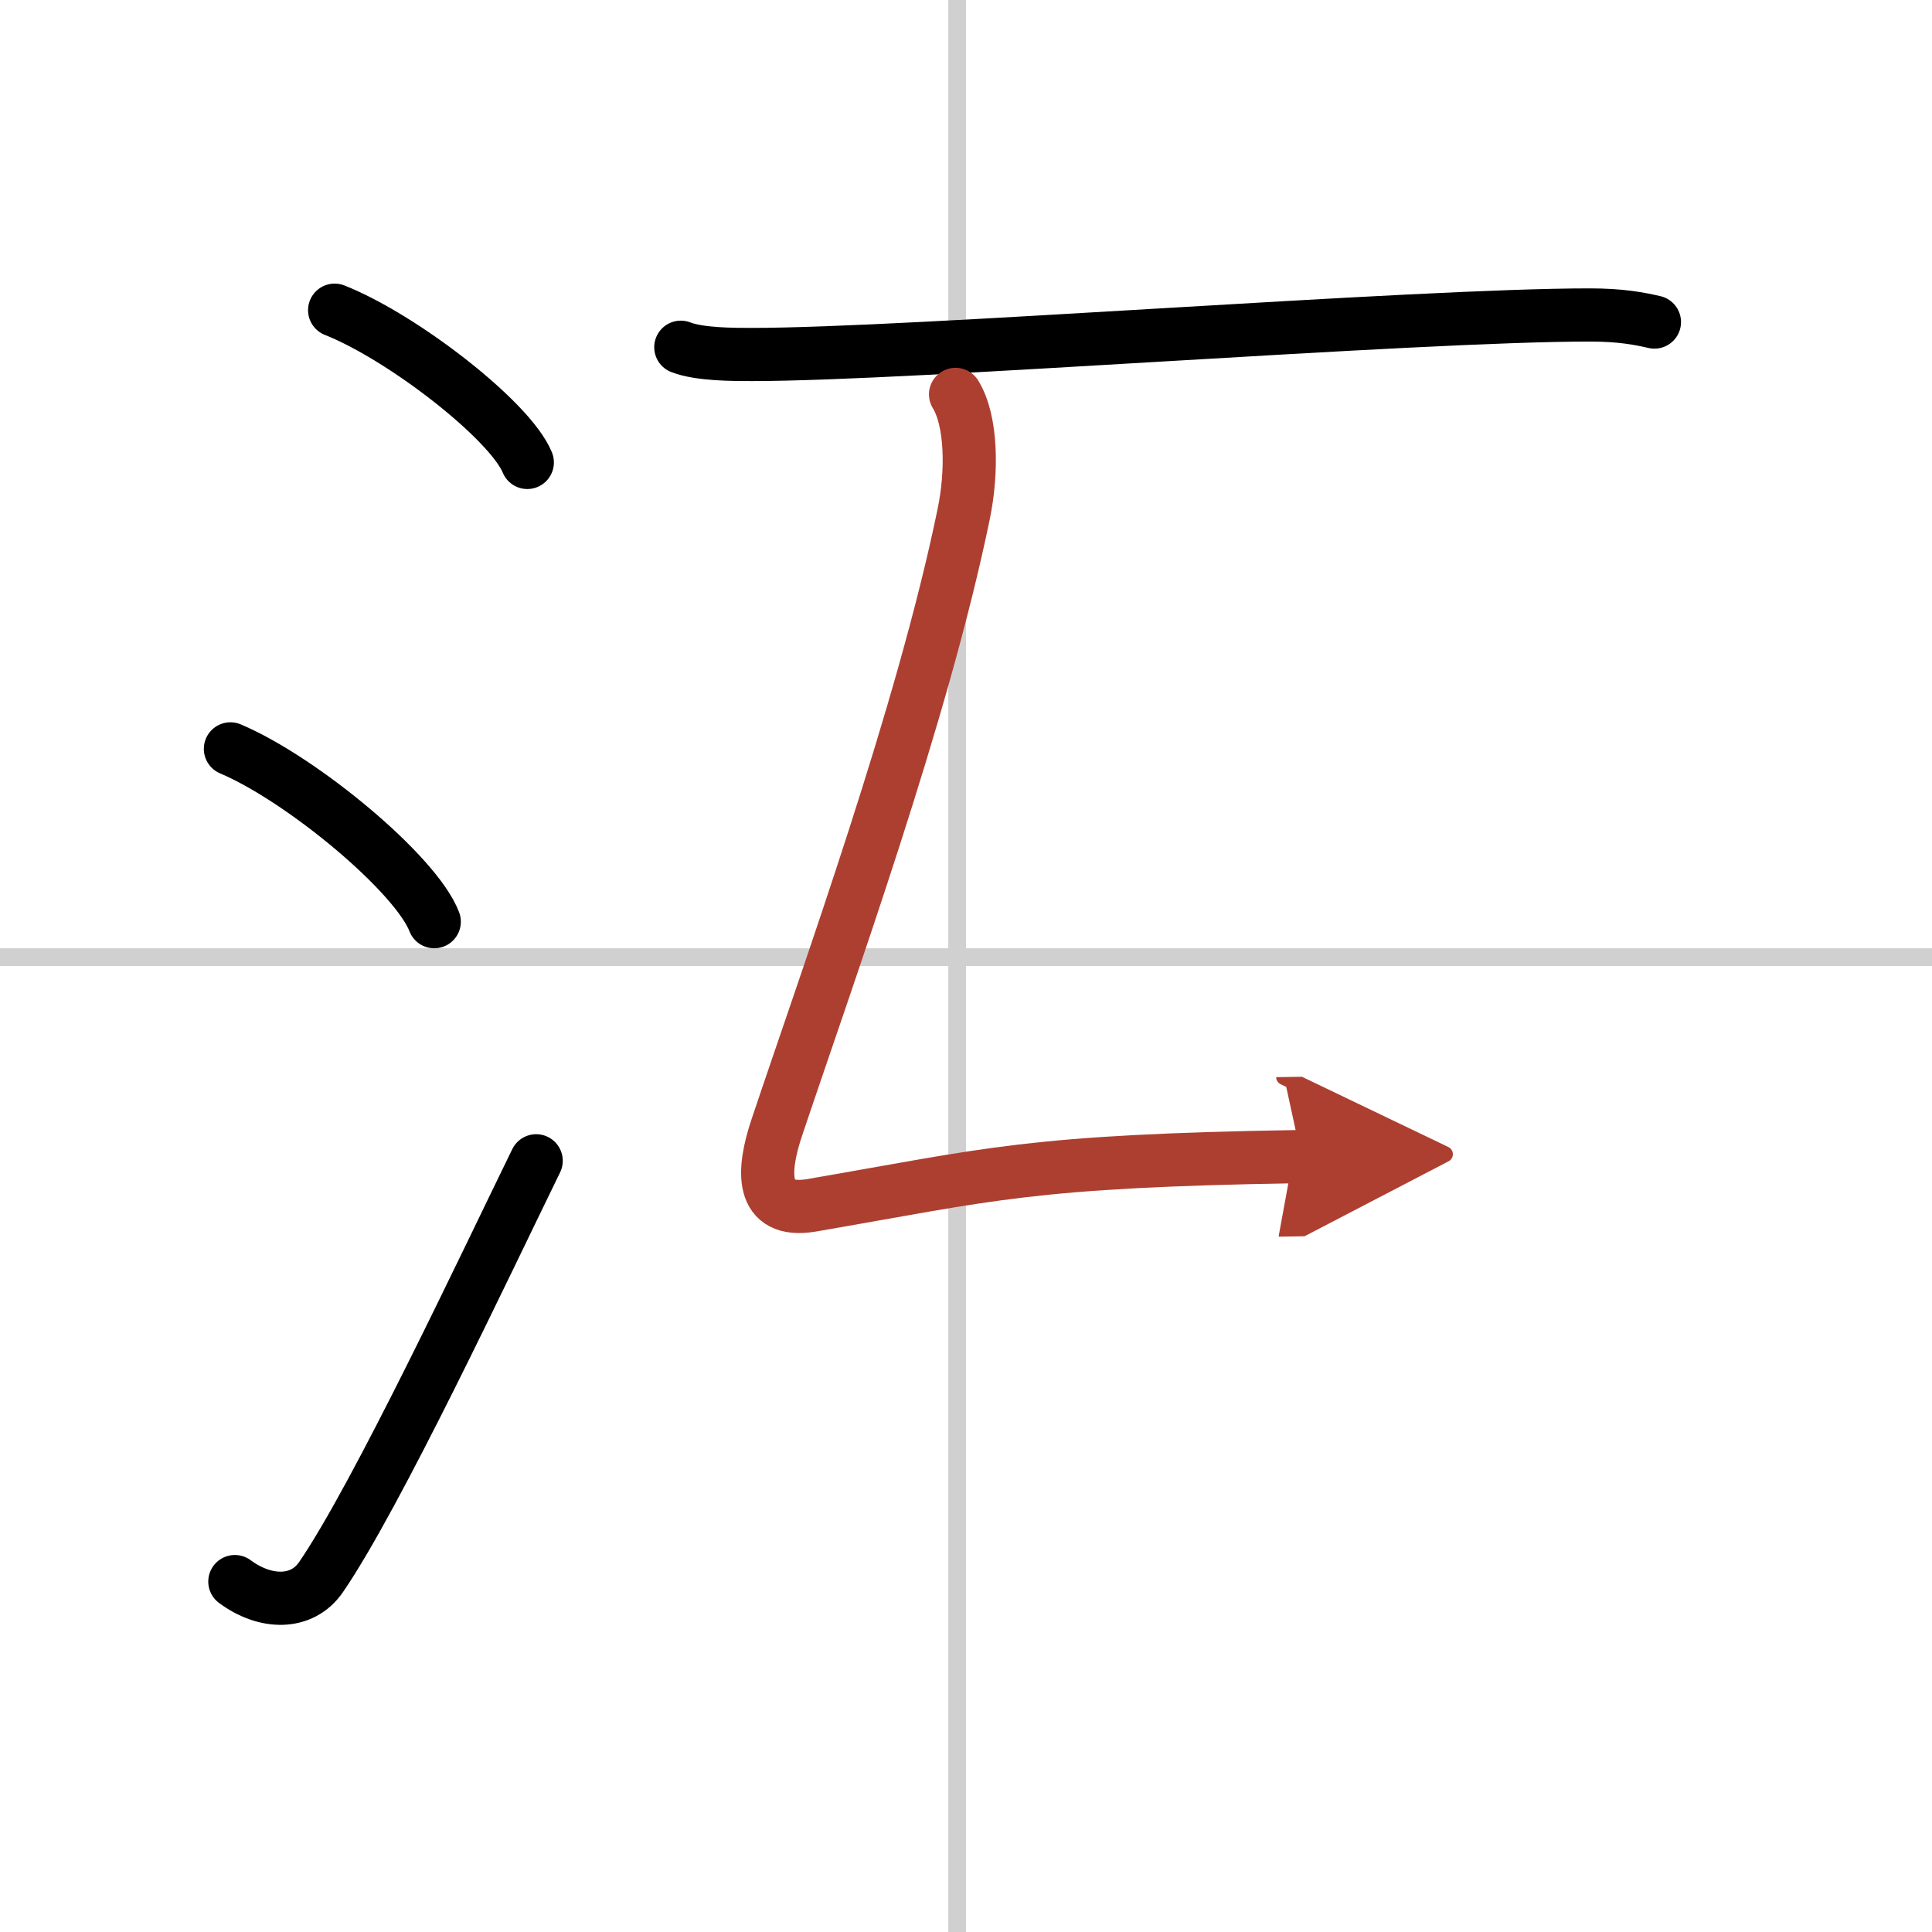
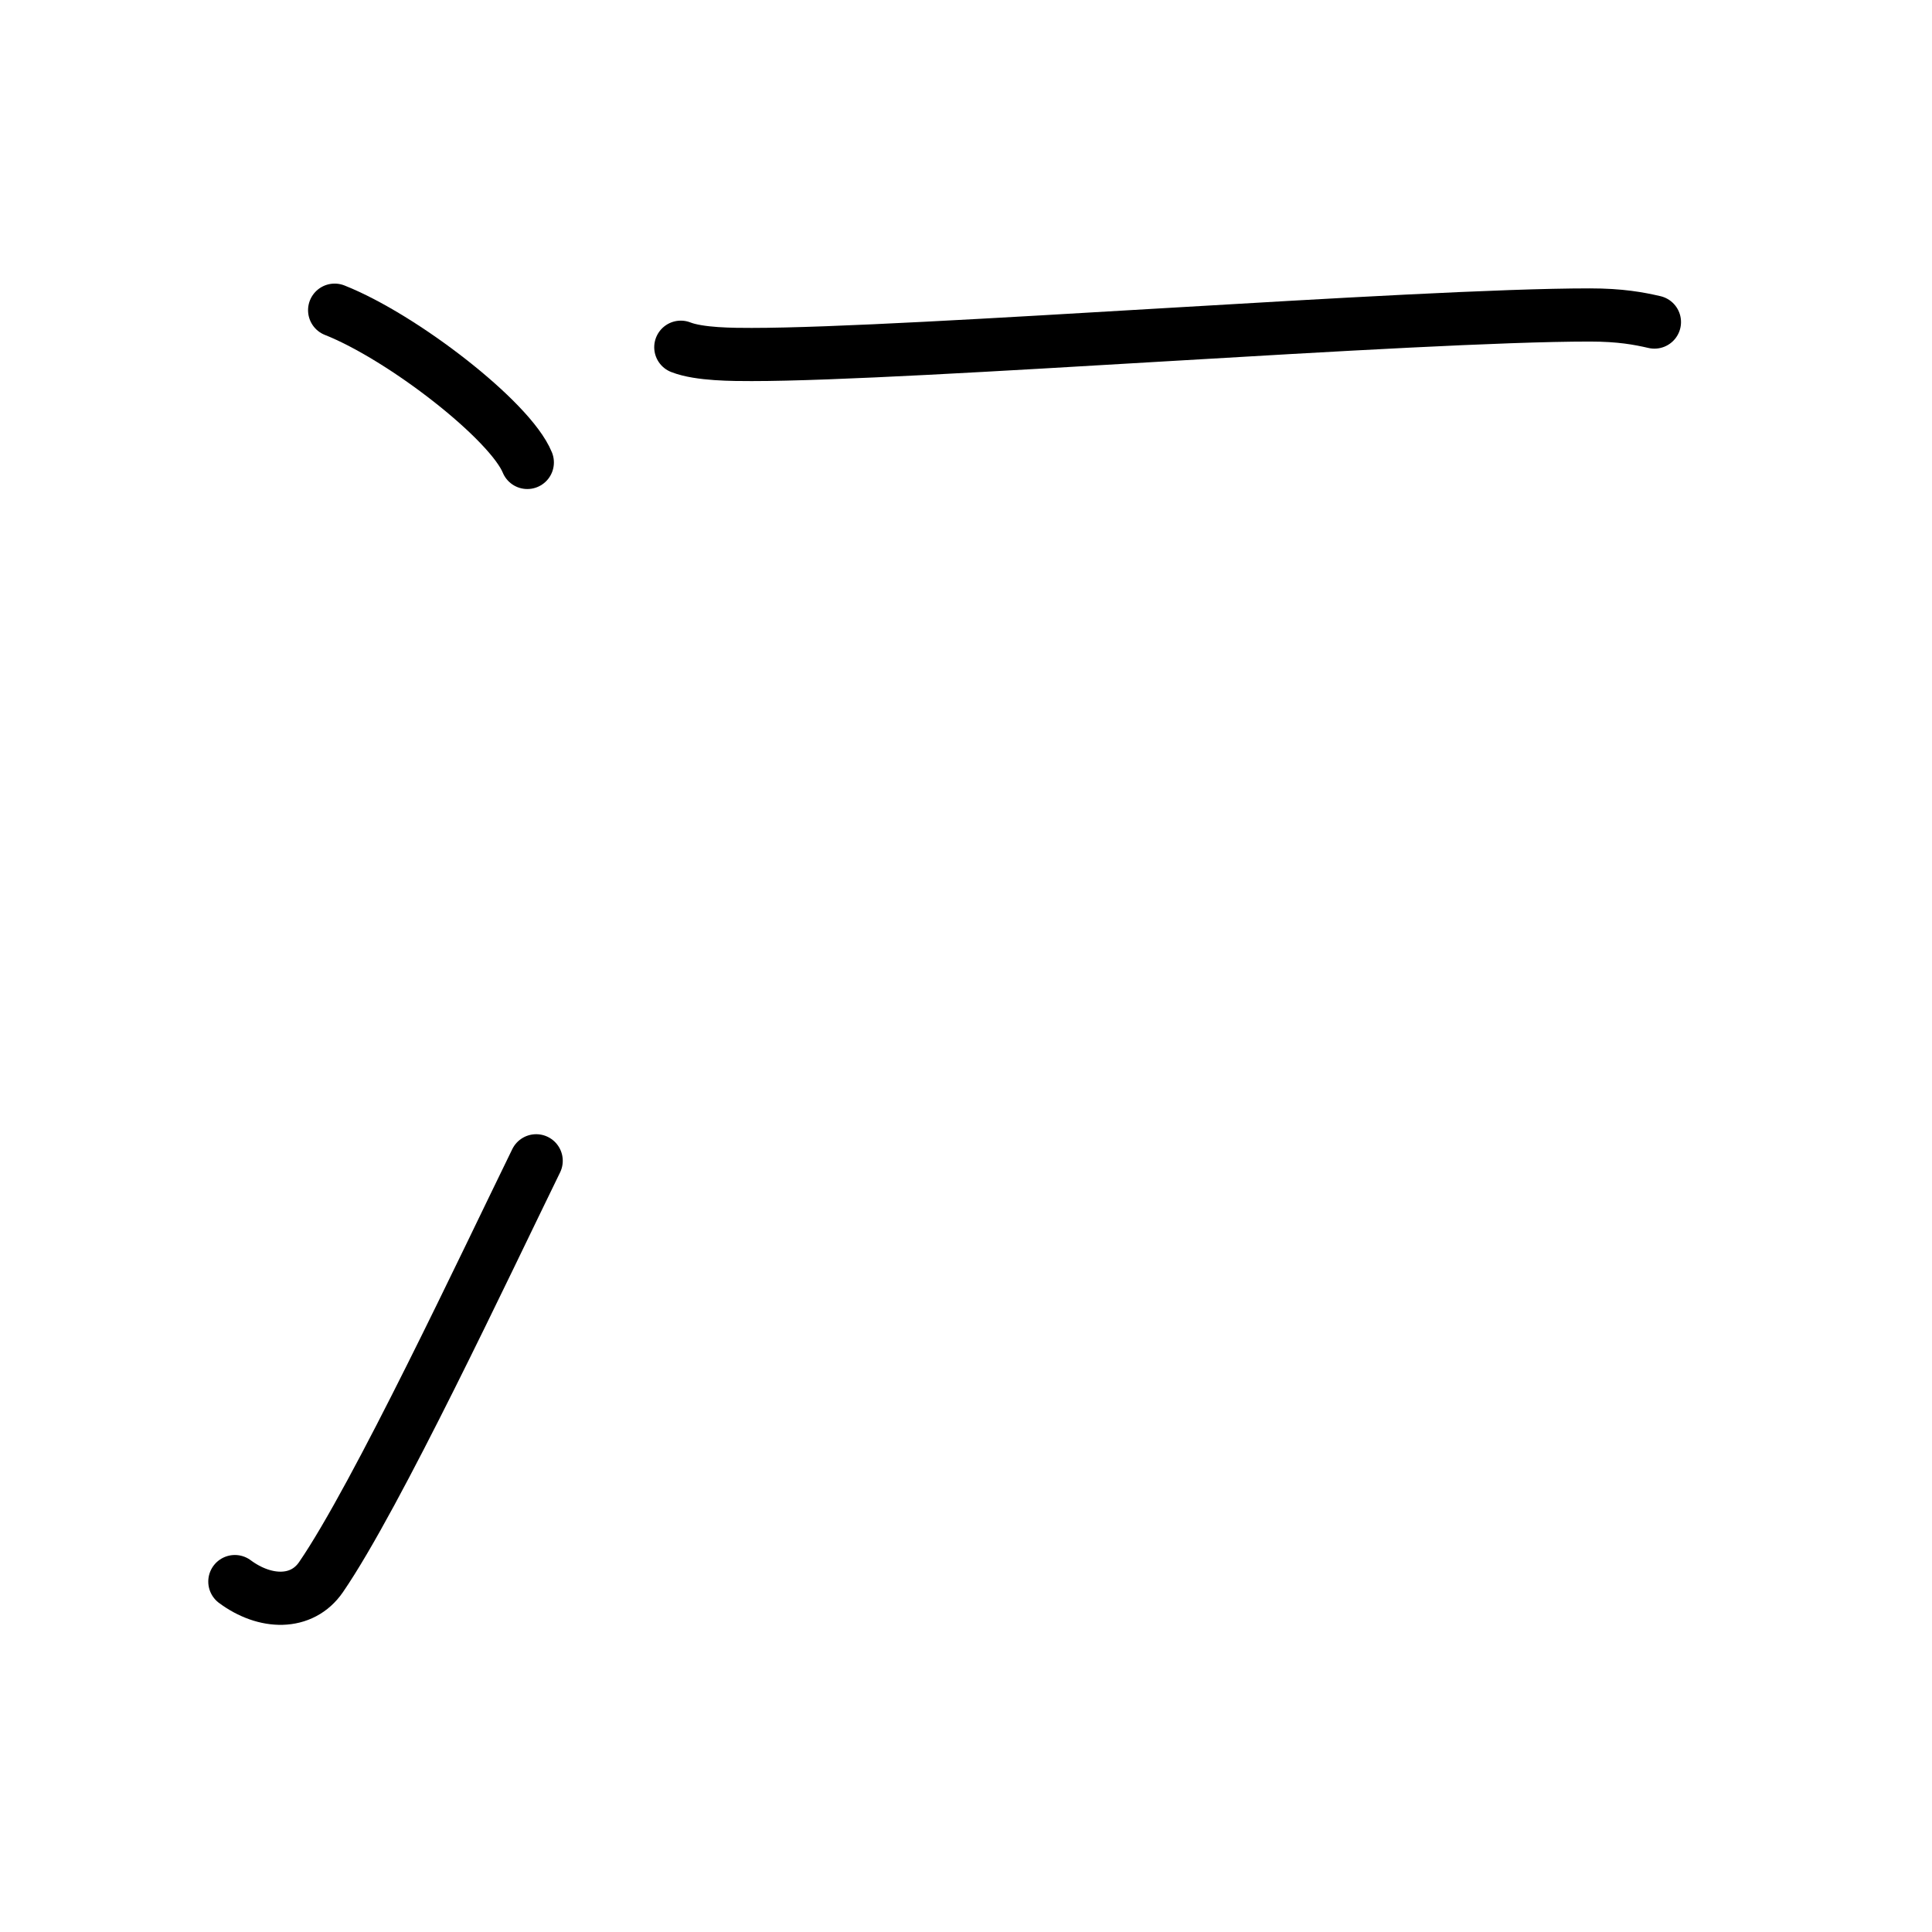
<svg xmlns="http://www.w3.org/2000/svg" width="400" height="400" viewBox="0 0 109 109">
  <defs>
    <marker id="a" markerWidth="4" orient="auto" refX="1" refY="5" viewBox="0 0 10 10">
      <polyline points="0 0 10 5 0 10 1 5" fill="#ad3f31" stroke="#ad3f31" />
    </marker>
  </defs>
  <g fill="none" stroke="#000" stroke-linecap="round" stroke-linejoin="round" stroke-width="3">
-     <rect width="100%" height="100%" fill="#fff" stroke="#fff" />
-     <line x1="54" x2="54" y2="109" stroke="#d0d0d0" stroke-width="1" />
-     <line x2="109" y1="54" y2="54" stroke="#d0d0d0" stroke-width="1" />
    <path d="m18.88 17.5c3.84 1.52 9.91 6.23 10.87 8.59" />
-     <path d="m13 42.25c4.06 1.72 10.48 7.07 11.5 9.75" />
    <path d="m13.25 89.23c1.71 1.27 3.78 1.32 4.86-0.25 3.14-4.57 9.29-17.66 12.14-23.49" />
    <path d="m38.41 19.59c1.04 0.41 2.96 0.41 4 0.41 9.09 0 37.35-2.23 47.28-2.23 1.74 0 2.78 0.2 3.65 0.4" />
-     <path d="m53.91 22.25c0.92 1.5 0.95 4.39 0.46 6.75-2.31 11.25-7.66 26-10.54 34.6-0.81 2.4-1.01 4.91 1.97 4.4 10.16-1.75 12.21-2.5 27.62-2.75" marker-end="url(#a)" stroke="#ad3f31" />
  </g>
</svg>